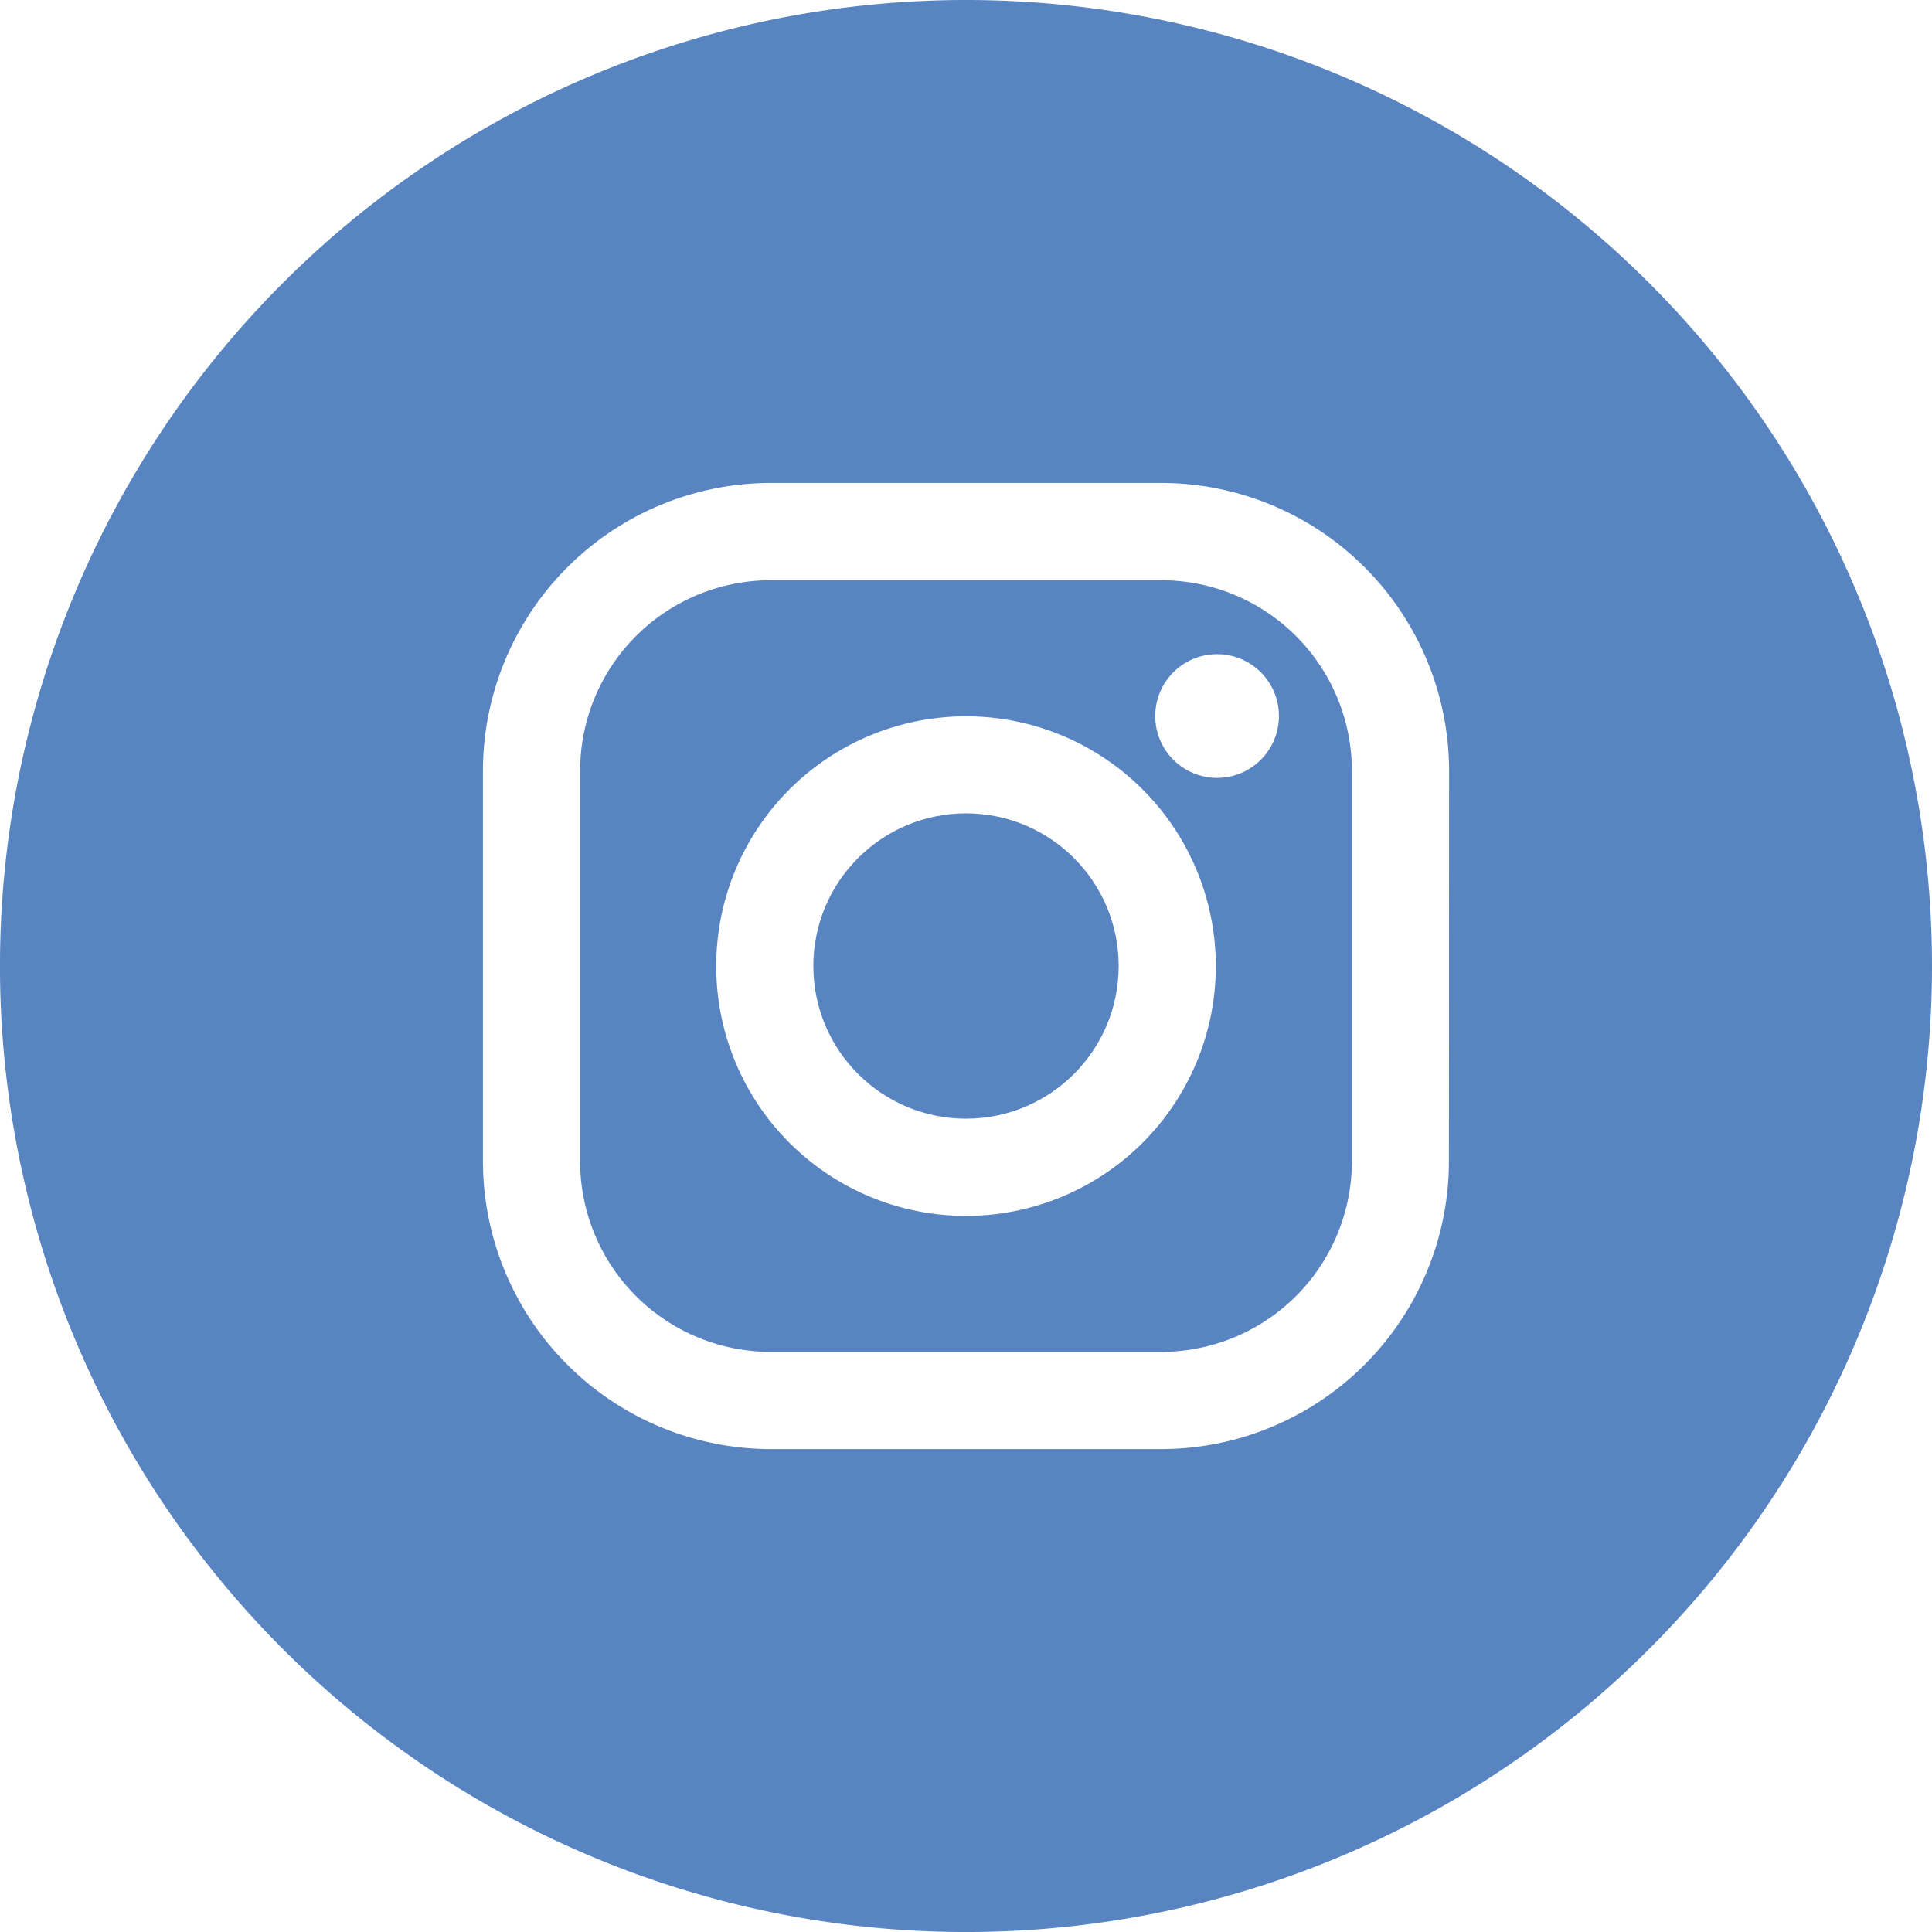
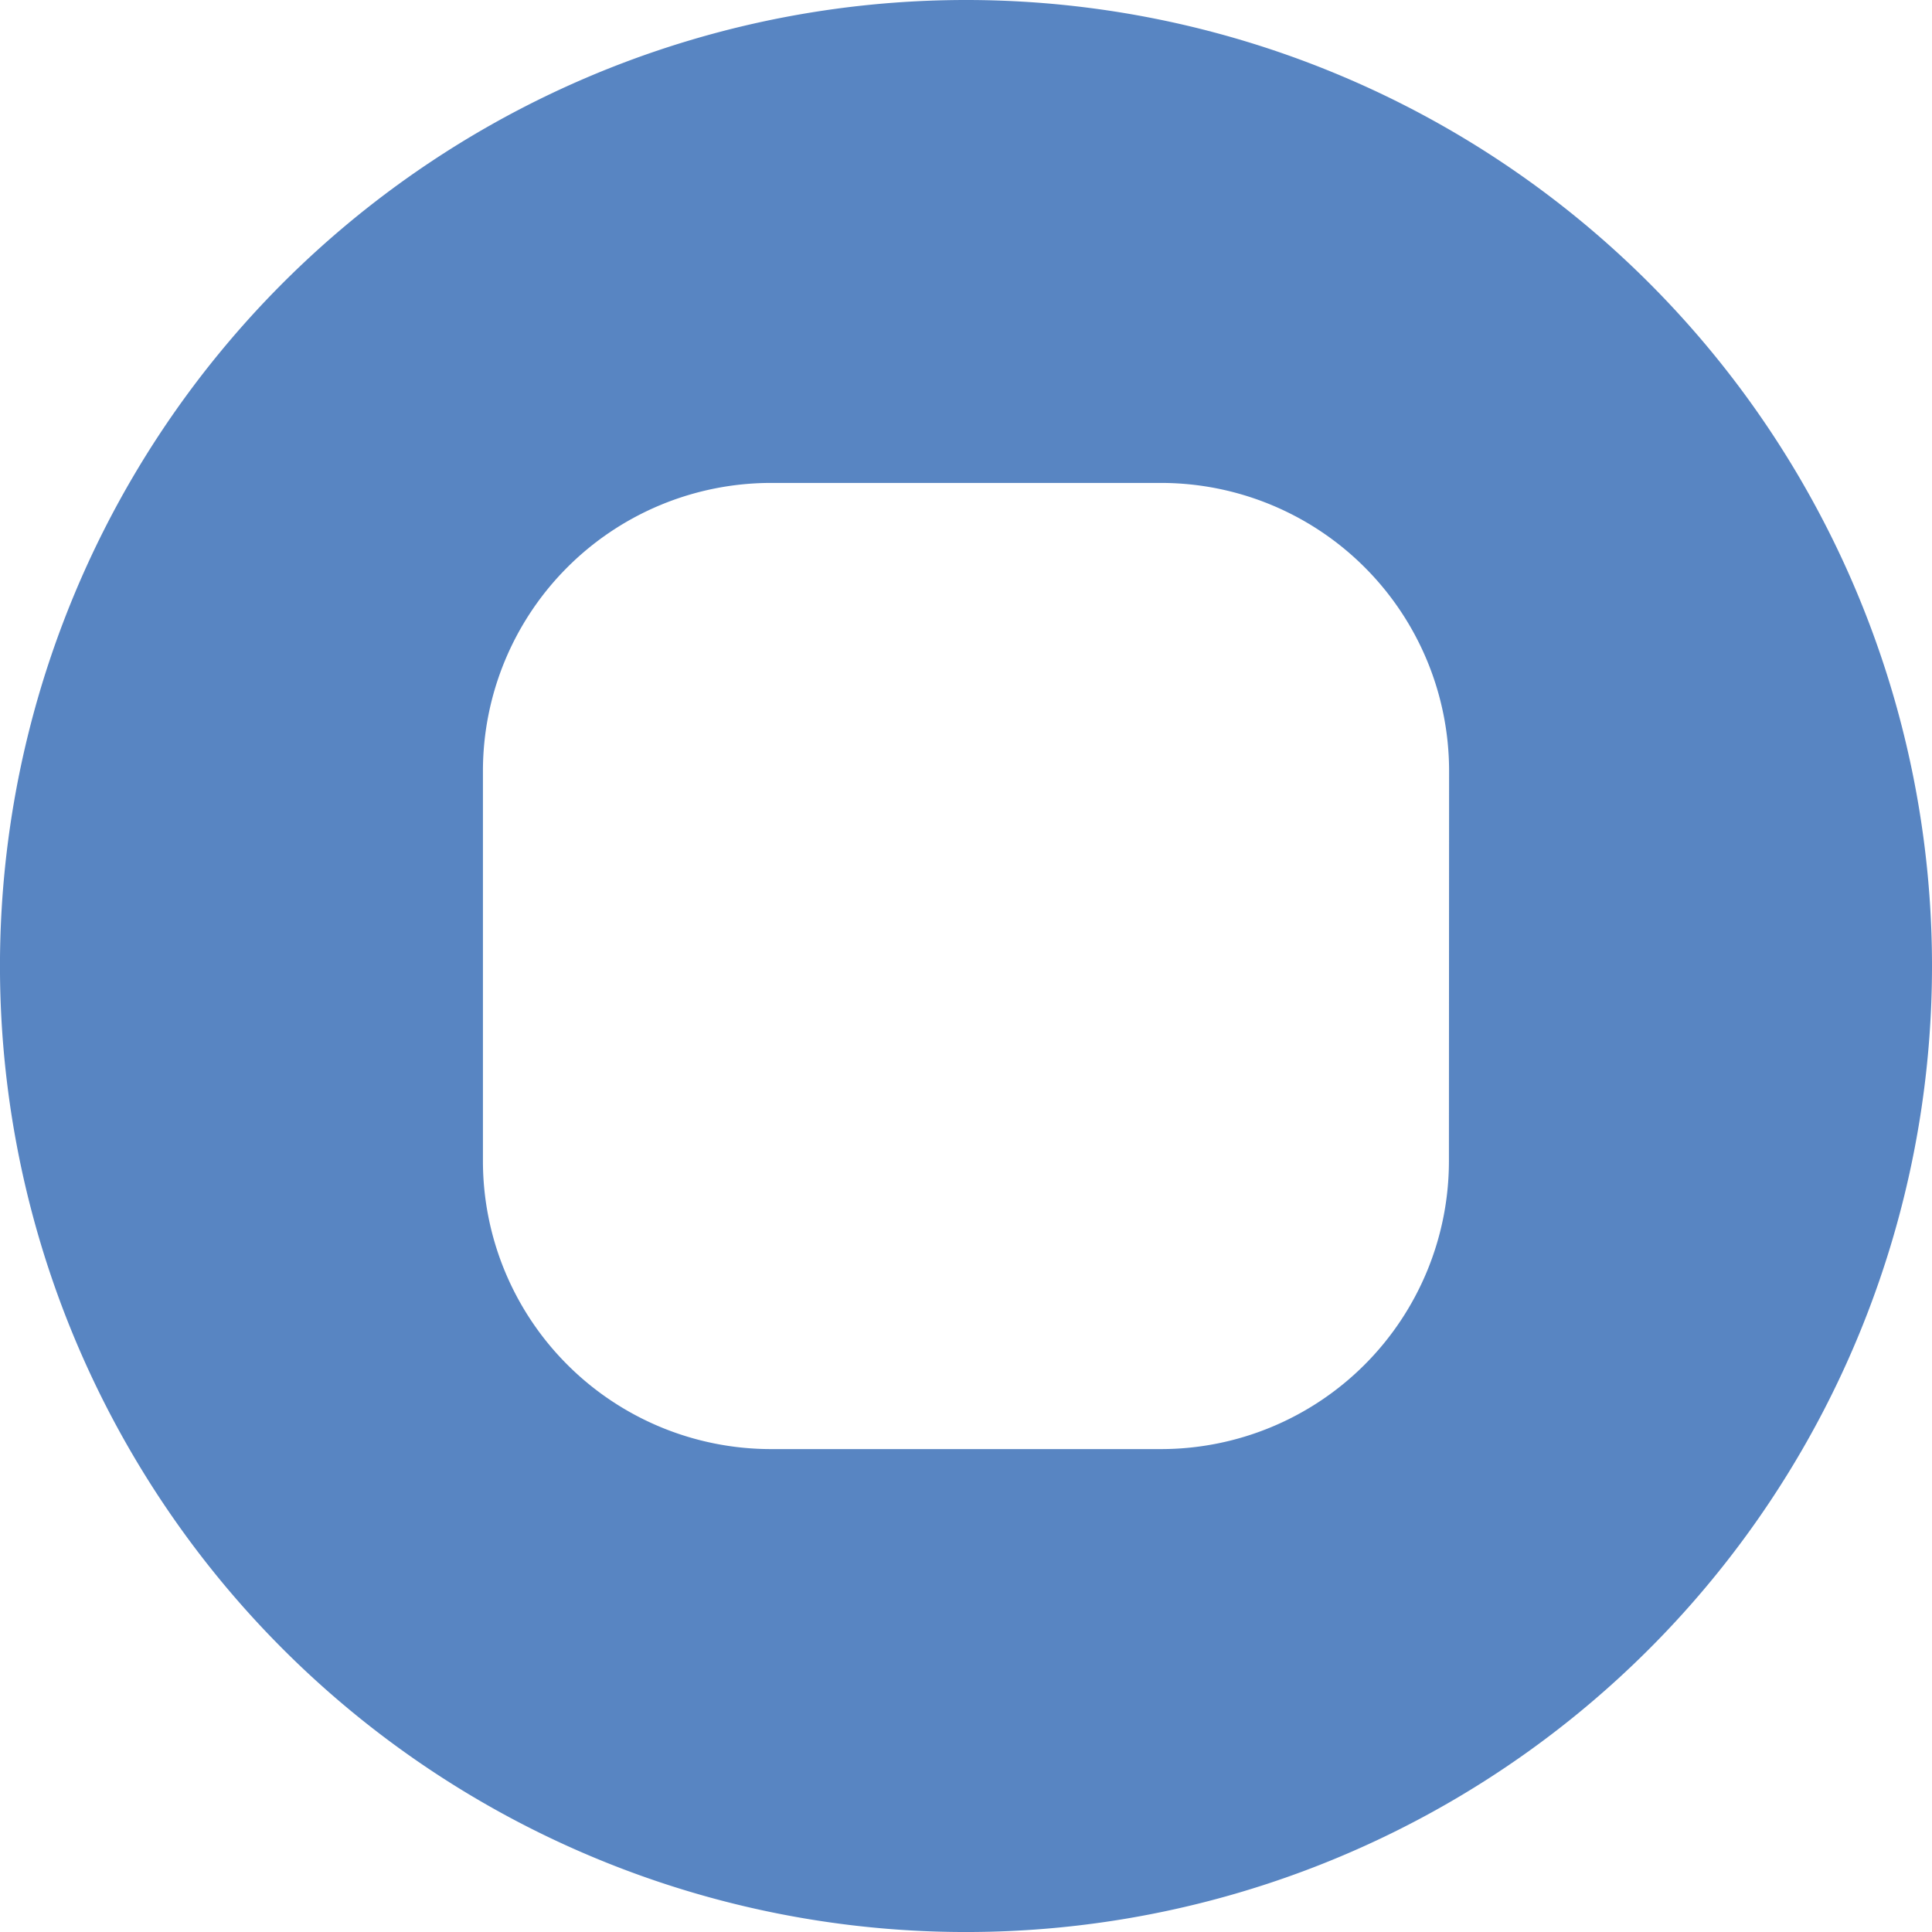
<svg xmlns="http://www.w3.org/2000/svg" width="81.211" height="81.211" viewBox="0 0 81.211 81.211">
  <g id="Grupo_447" data-name="Grupo 447" transform="translate(-757 -778.5)">
    <g id="Layer_2" data-name="Layer 2" transform="translate(757 778.5)">
      <g id="_05.instagram" data-name="05.instagram">
-         <ellipse id="Elipse_1" data-name="Elipse 1" cx="6.417" cy="6.417" rx="6.417" ry="6.417" transform="translate(34.189 34.189)" fill="#5885c2" />
-         <path id="Caminho_68" data-name="Caminho 68" d="M70.067,45.65H53.654a8.014,8.014,0,0,0-8.014,8.014V70.072a8.014,8.014,0,0,0,8.014,8.014H70.067a8.014,8.014,0,0,0,8.014-8.014V53.659A8.014,8.014,0,0,0,70.067,45.65ZM61.861,72.37a10.5,10.5,0,1,1,10.5-10.5A10.5,10.5,0,0,1,61.861,72.37ZM72.424,53.958a2.6,2.6,0,1,1,2.591-2.591A2.6,2.6,0,0,1,72.424,53.958Z" transform="translate(-21.255 -21.26)" fill="#5885c2" />
        <path id="Caminho_69" data-name="Caminho 69" d="M40.605,0A40.606,40.606,0,1,0,81.211,40.606,40.605,40.605,0,0,0,40.605,0Zm20.3,48.812a12.107,12.107,0,0,1-12.1,12.1H32.4a12.112,12.112,0,0,1-12.1-12.1V32.4A12.112,12.112,0,0,1,32.4,20.3H48.812a12.112,12.112,0,0,1,12.1,12.1Z" fill="#5885c2" />
      </g>
    </g>
  </g>
</svg>